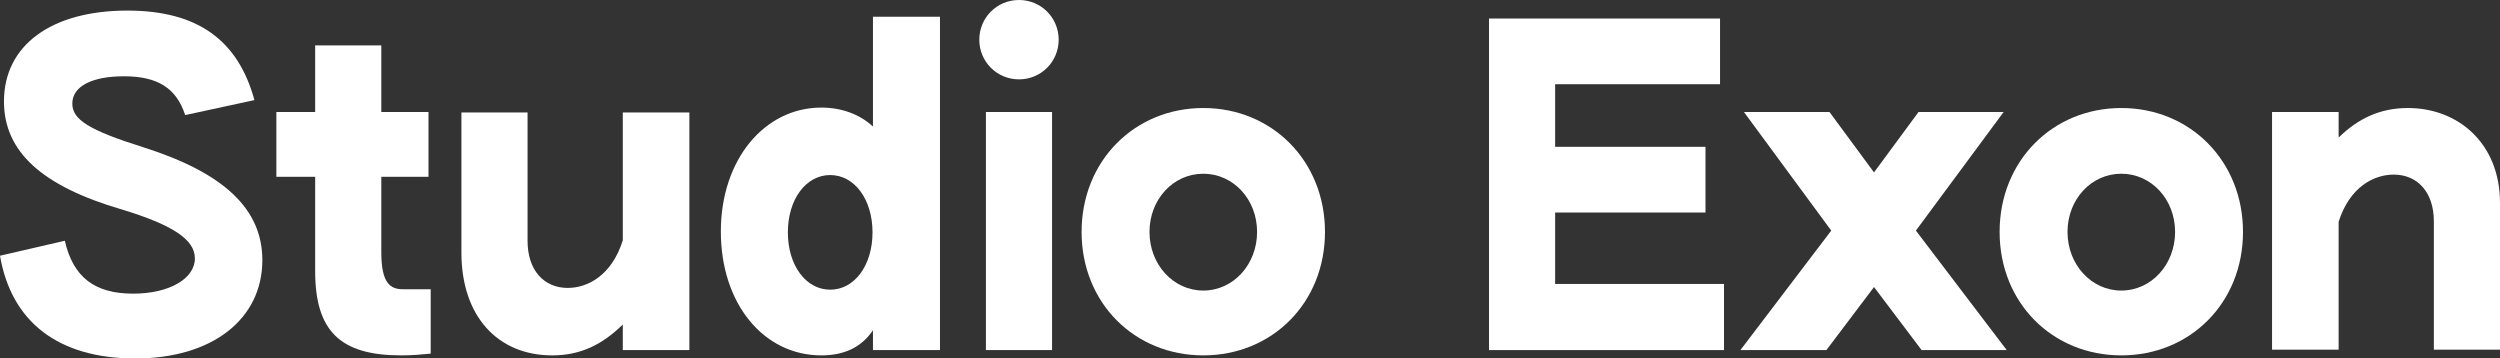
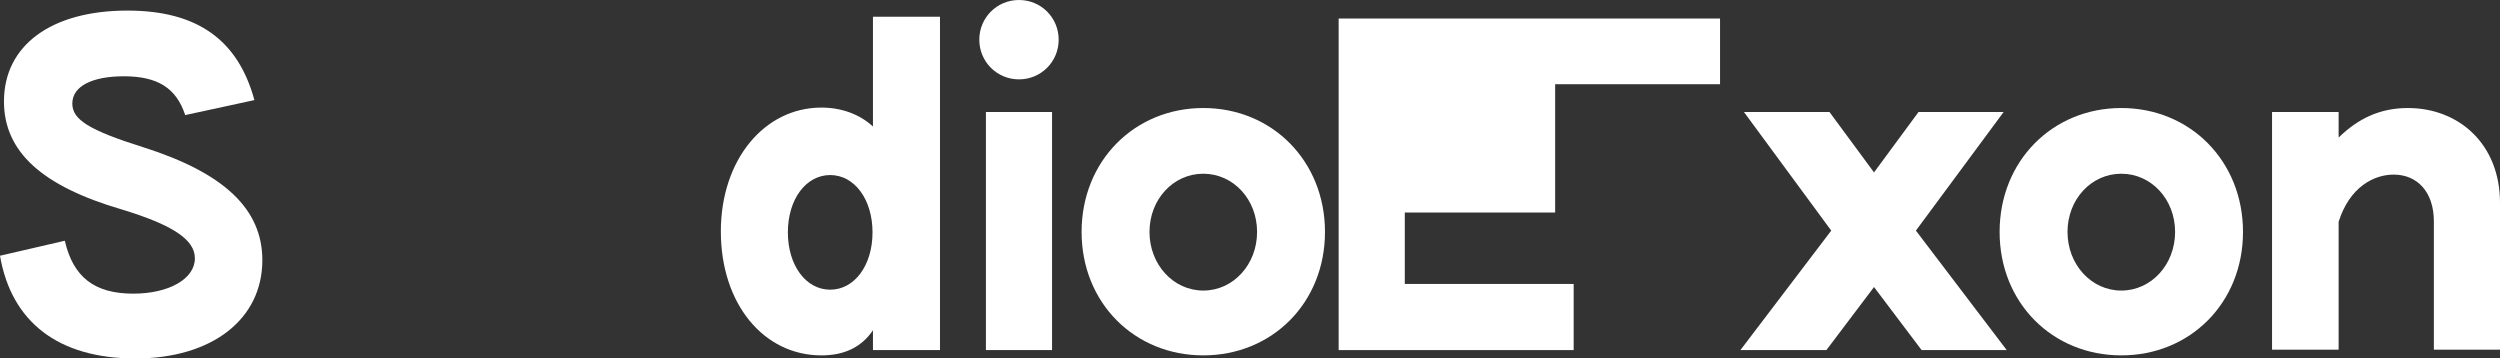
<svg xmlns="http://www.w3.org/2000/svg" id="Layer_2" data-name="Layer 2" viewBox="0 0 907.2 130.08">
  <rect x="0" y="0" width="907.2" height="130.08" fill="#333333" stroke="none" />
  <defs>
    <style>      .cls-1 {        fill: #fff;        stroke-width: 0px;      }    </style>
  </defs>
  <g id="Layer_1-2" data-name="Layer 1-2">
    <g>
      <path class="cls-1" d="M0,92.8l23.52-5.44c3.04,13.28,10.88,19.2,24.8,19.2,13.12,0,22.4-5.44,22.4-12.8,0-6.88-8.16-12.16-26.56-17.76C15.2,67.52,1.44,55.04,1.44,36.8,1.44,16.48,18.56,3.84,46.24,3.84c25.44,0,40.16,10.72,46.08,32.48l-25.12,5.44c-3.2-9.76-9.92-14.08-22.24-14.08-11.36,0-18.72,3.52-18.72,9.92,0,5.76,5.92,9.6,25.76,15.84,29.28,9.28,43.2,22.4,43.2,40.96,0,21.44-18.24,35.68-46.08,35.68S4.16,116.96,0,92.8Z" />
-       <path class="cls-1" d="M114.37,98.4v-34.24h-14.08v-23.52h14.08v-24.16h24v24.16h17.12v23.52h-17.12v27.36c0,11.2,3.2,13.44,7.84,13.44h10.08v23.36c-3.2.32-6.56.64-10.72.64-22.08,0-31.2-8.8-31.2-30.56Z" />
-       <path class="cls-1" d="M167.44,91.68v-50.88h24v46.56c0,10.88,6.08,17.12,14.56,17.12,7.2,0,16-4.48,20-17.28v-46.4h24.16v86.24h-24.16v-9.28c-7.36,7.2-15.2,11.2-25.6,11.2-19.84,0-32.96-14.24-32.96-37.28Z" />
      <path class="cls-1" d="M261.58,84c0-26.08,15.84-44.96,36.48-44.96,7.52,0,14.08,2.56,18.72,6.88V6.08h24.32v120.96h-24.32v-7.2c-4.32,6.4-10.72,9.12-18.72,9.12-20.96,0-36.48-18.72-36.48-44.96ZM316.62,84.32c0-12-6.56-20.8-15.36-20.8s-15.36,8.8-15.36,20.8,6.56,20.8,15.36,20.8,15.36-8.8,15.36-20.8Z" />
      <path class="cls-1" d="M355.37,14.4c0-8,6.4-14.4,14.4-14.4s14.4,6.4,14.4,14.4-6.4,14.4-14.4,14.4-14.4-6.4-14.4-14.4ZM357.77,40.64h24v86.4h-24V40.64Z" />
      <path class="cls-1" d="M392.49,84.16c0-25.76,19.2-44.96,44.16-44.96s44.16,19.2,44.16,44.96-19.2,44.8-44.16,44.8-44.16-19.04-44.16-44.8ZM456.17,84.16c0-11.84-8.64-21.12-19.52-21.12s-19.52,9.28-19.52,21.12,8.64,21.28,19.52,21.28,19.52-9.44,19.52-21.28Z" />
-       <path class="cls-1" d="M540.33,6.72h83.84v23.84h-59.84v22.72h54.56v23.84h-54.56v25.92h61.28v24h-85.28V6.72h0Z" />
+       <path class="cls-1" d="M540.33,6.72h83.84v23.84h-59.84v22.72v23.84h-54.56v25.92h61.28v24h-85.28V6.72h0Z" />
      <path class="cls-1" d="M664.52,83.68l-31.68-43.04h31.04l16.16,21.92,16.16-21.92h30.88l-31.84,43.04,32.96,43.36h-30.88l-17.28-22.88-17.28,22.88h-31.2l32.96-43.36h0Z" />
      <path class="cls-1" d="M725.62,84.16c0-25.76,19.2-44.96,44.16-44.96s44.16,19.2,44.16,44.96-19.2,44.8-44.16,44.8-44.16-19.04-44.16-44.8ZM789.3,84.16c0-11.84-8.64-21.12-19.52-21.12s-19.52,9.28-19.52,21.12,8.64,21.28,19.52,21.28,19.52-9.44,19.52-21.28Z" />
      <path class="cls-1" d="M824.48,40.64h24.16v9.28c7.2-7.04,15.2-10.72,25.12-10.72,18.56,0,33.44,13.12,33.44,34.4v53.28h-24v-46.56c0-10.72-6.08-16.96-14.56-16.96-7.2,0-16,4.48-20,17.12v46.4h-24.16V40.64Z" />
    </g>
  </g>
</svg>